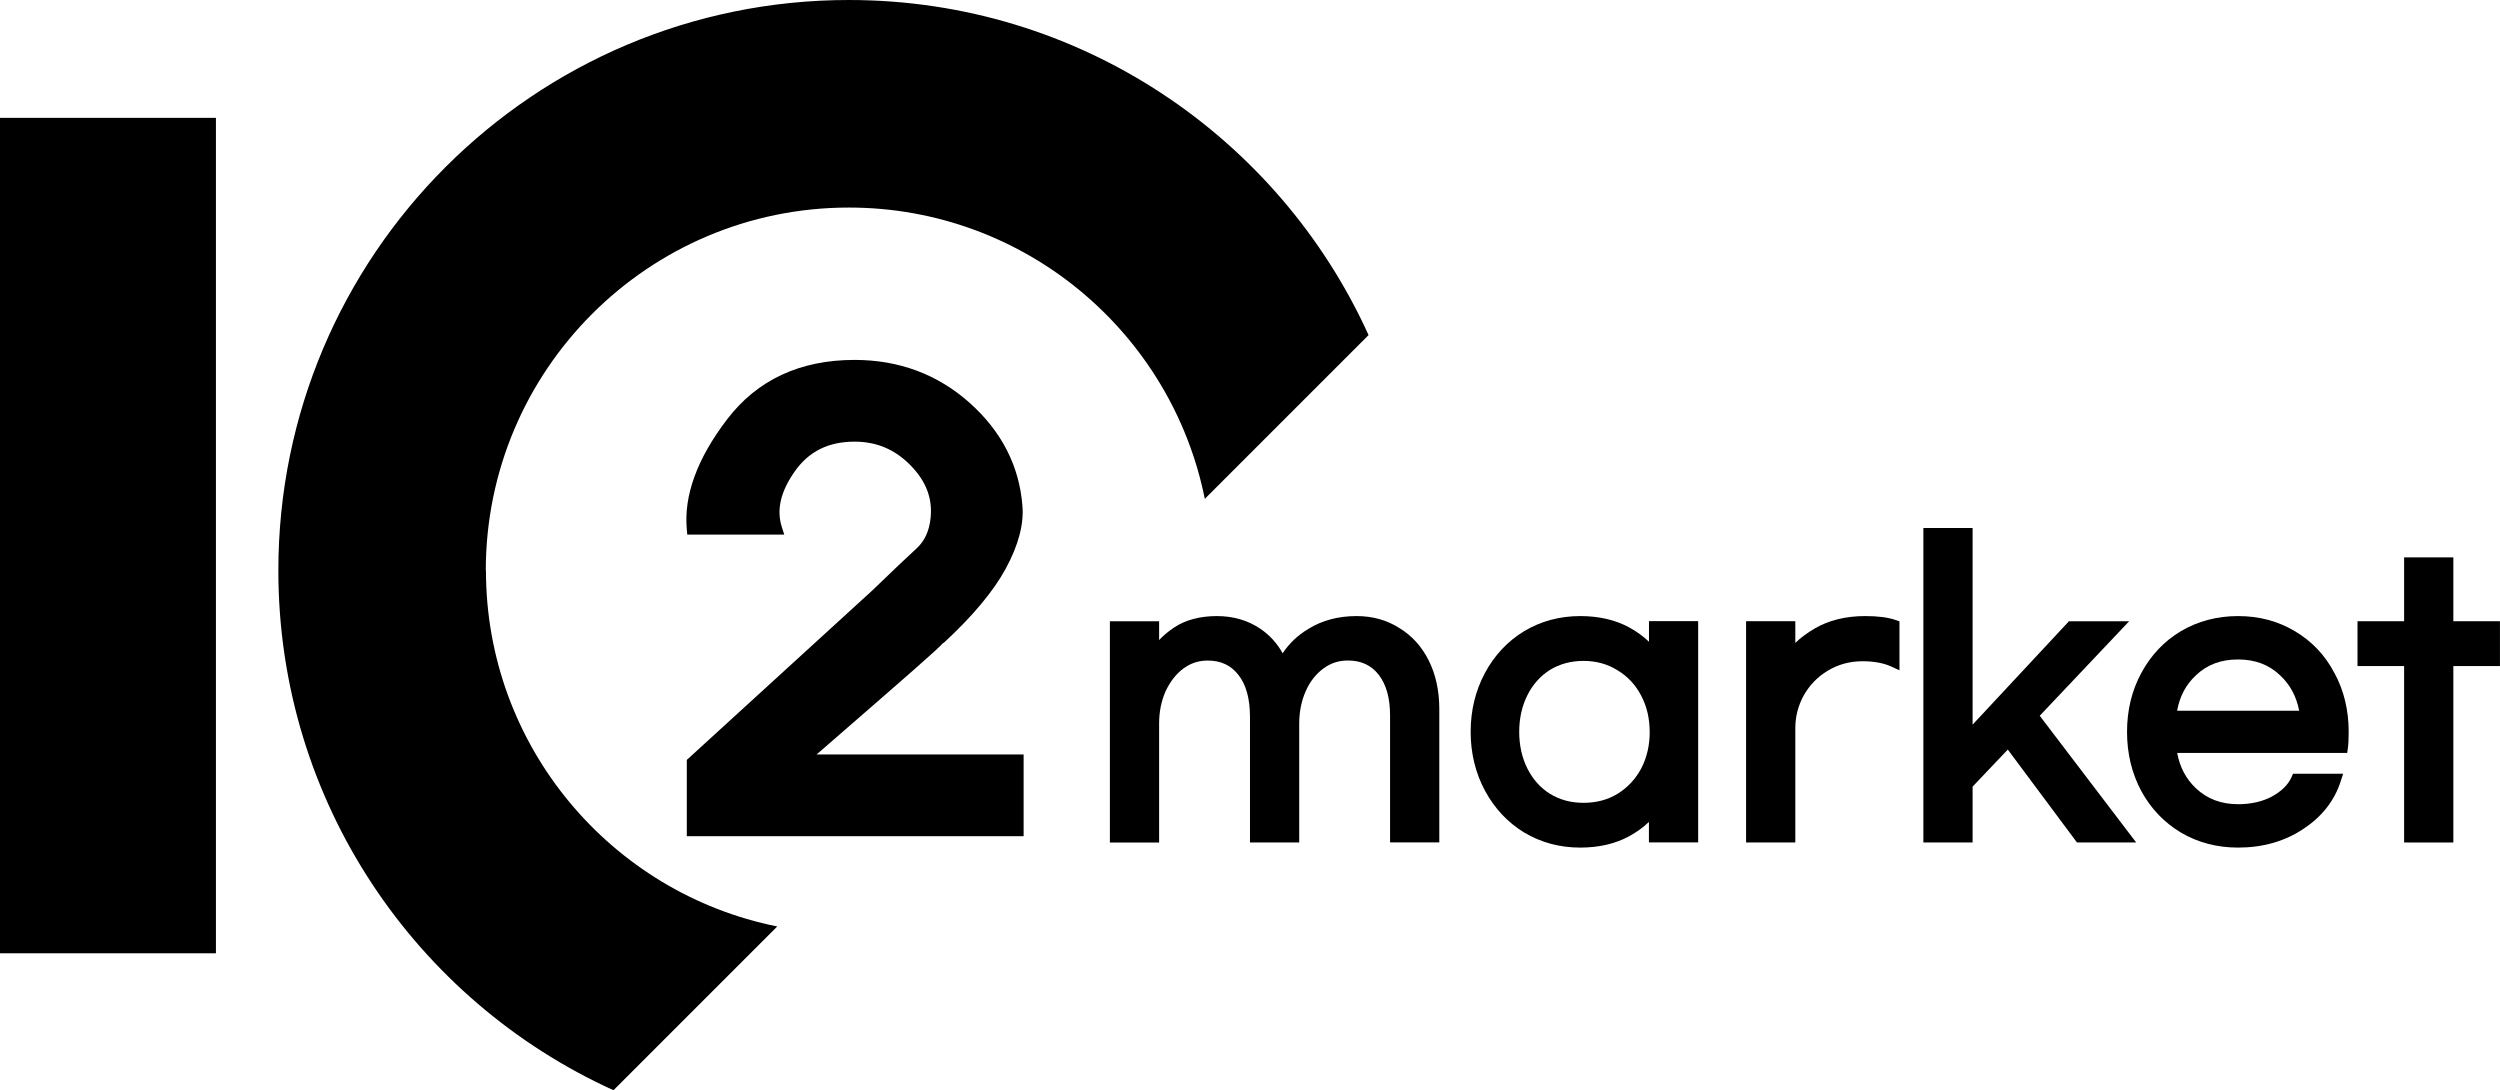
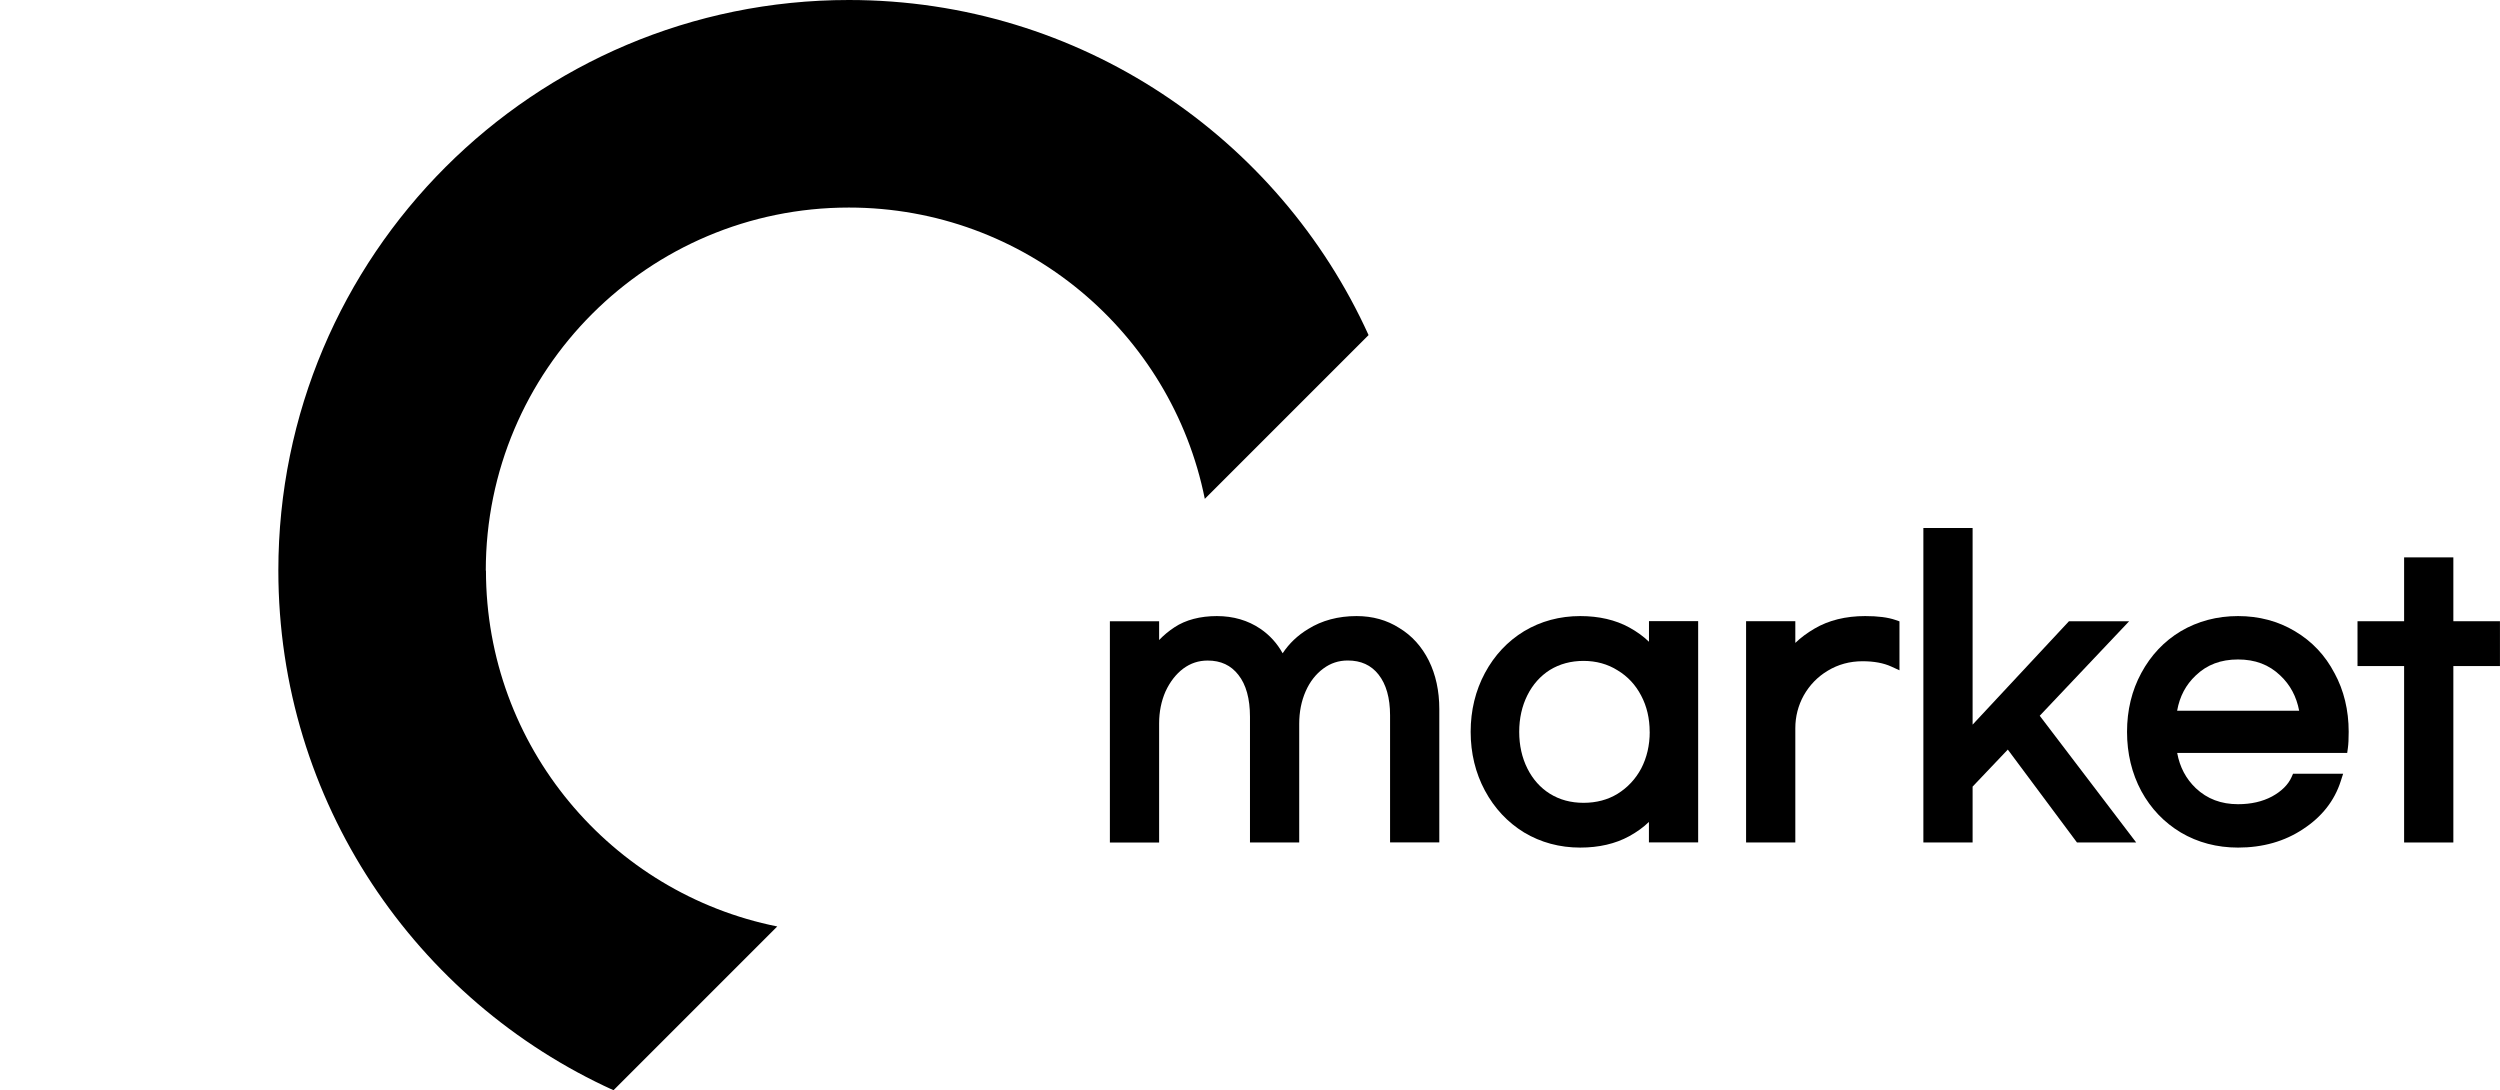
<svg xmlns="http://www.w3.org/2000/svg" width="798" height="348" viewBox="0 0 798 348" fill="none">
-   <path d="M68.923 37.618H0V304.29H68.923V37.618Z" fill="black" />
  <path d="M155.063 182.142C155.063 118.141 206.952 66.252 270.954 66.252C327.124 66.252 373.945 106.211 384.575 159.235L436.848 106.962C408.232 43.893 344.743 0 270.972 0C170.396 0 88.848 81.548 88.848 182.124C88.848 255.895 132.742 319.384 195.828 348L248.101 295.727C195.078 285.097 155.118 238.276 155.118 182.105L155.063 182.16V182.142Z" fill="black" />
  <path d="M783.11 198.298V177.915H767.393V198.298H752.518V212.606H767.393V268.922H783.11V212.606H797.985V198.298H783.11Z" fill="black" />
  <path d="M745.163 214.856C742.217 209.184 737.954 204.683 732.538 201.481C727.196 198.28 721.085 196.651 714.388 196.651C707.692 196.651 701.544 198.28 696.11 201.481C690.767 204.683 686.541 209.184 683.504 214.82C680.485 220.382 678.948 226.694 678.948 233.61C678.948 240.526 680.485 246.875 683.504 252.51C686.541 258.091 690.786 262.537 696.128 265.739C701.544 268.941 707.692 270.551 714.388 270.551C722.292 270.551 729.3 268.556 735.173 264.623C741.119 260.744 745.163 255.603 747.157 249.363L747.926 246.985H731.935L731.459 248.064C730.379 250.48 728.275 252.565 725.238 254.23C722.164 255.877 718.523 256.7 714.388 256.7C708.972 256.7 704.545 255.017 700.904 251.596C697.738 248.558 695.799 244.881 694.957 240.343H749.225L749.444 238.77C749.609 237.599 749.7 235.897 749.7 233.592C749.7 226.676 748.164 220.345 745.163 214.838V214.856ZM694.939 226.859C695.762 222.266 697.72 218.589 700.885 215.606C704.471 212.167 708.881 210.502 714.37 210.502C719.859 210.502 724.268 212.167 727.873 215.625C731.02 218.589 733.014 222.285 733.892 226.859H694.921H694.939Z" fill="black" />
  <path d="M651.082 228.469L679.624 198.298H660.413L629.656 231.305V168.548H613.94V268.923H629.656V251.083L640.891 239.264L662.974 268.923H681.875L651.082 228.469Z" fill="black" />
  <path d="M605.103 197.914C602.615 197.054 599.431 196.651 595.369 196.651C589.13 196.651 583.696 198.005 579.213 200.64C576.798 202.049 574.749 203.586 573.066 205.214V198.28H557.349V268.922H573.066V232.439C573.066 228.707 573.981 225.194 575.755 221.974C577.622 218.68 580.183 216.027 583.422 214.088C586.715 212.093 590.448 211.069 594.528 211.069C598.15 211.069 601.242 211.636 603.713 212.77L606.311 213.96V198.334L605.085 197.914H605.103Z" fill="black" />
  <path d="M526.355 198.298V204.848C524.616 203.165 522.512 201.628 520.042 200.274C515.651 197.877 510.4 196.651 504.417 196.651C497.867 196.651 491.829 198.28 486.486 201.481C481.235 204.683 477.027 209.166 473.99 214.82C470.971 220.455 469.434 226.767 469.434 233.592C469.434 240.416 470.971 246.747 473.99 252.364C477.027 258.018 481.235 262.5 486.486 265.721C491.829 268.922 497.849 270.551 504.399 270.551C510.382 270.551 515.651 269.325 520.024 266.928C522.494 265.574 524.598 264.056 526.336 262.354V268.904H542.053V198.261H526.336L526.355 198.298ZM526.592 233.61C526.592 237.891 525.678 241.825 523.885 245.283C522.091 248.65 519.548 251.376 516.346 253.37C513.218 255.291 509.558 256.261 505.478 256.261C501.398 256.261 497.849 255.291 494.738 253.37C491.683 251.468 489.268 248.741 487.548 245.32C485.809 241.844 484.931 237.91 484.931 233.61C484.931 229.31 485.809 225.377 487.548 221.9C489.268 218.479 491.683 215.771 494.72 213.85C497.849 211.929 501.453 210.959 505.46 210.959C509.467 210.959 513.181 211.965 516.346 213.978C519.548 215.899 522.073 218.607 523.866 222.047C525.659 225.432 526.574 229.31 526.574 233.592L526.592 233.61Z" fill="black" />
  <path d="M456.096 210.904C453.845 206.385 450.661 202.872 446.655 200.457C442.703 197.932 438.128 196.651 433.024 196.651C427.15 196.651 421.954 198.042 417.563 200.786C414.215 202.799 411.489 205.397 409.421 208.526C407.665 205.36 405.304 202.744 402.322 200.713C398.352 198.023 393.686 196.651 388.417 196.651C383.147 196.651 378.445 197.859 374.877 200.237C373.066 201.427 371.438 202.78 369.992 204.299V198.298H354.275V268.941H369.992V230.921C369.992 227.206 370.687 223.767 372.041 220.693C373.468 217.619 375.371 215.167 377.677 213.429C380.037 211.691 382.58 210.849 385.489 210.849C389.697 210.849 392.899 212.35 395.296 215.423C397.748 218.515 398.992 223.016 398.992 228.798V268.922H414.709V231.03C414.709 227.243 415.404 223.748 416.776 220.638C418.112 217.601 420.015 215.167 422.393 213.411C424.735 211.673 427.297 210.831 430.206 210.831C434.414 210.831 437.634 212.295 440.013 215.295C442.465 218.387 443.709 222.76 443.709 228.322V268.904H459.426V226.328C459.426 220.528 458.291 215.332 456.077 210.868L456.096 210.904Z" fill="black" />
-   <path d="M260.671 240.819C291.354 214.161 299.13 207.391 301.088 205.196L301.161 205.269C310.437 196.724 317.134 188.711 321.067 181.447C325.074 174.037 326.867 167.304 326.355 161.43C325.349 148.696 319.677 137.645 309.467 128.552C299.276 119.476 286.926 114.884 272.783 114.884C255.365 114.884 241.679 121.27 232.073 133.876C222.541 146.372 218.223 158.192 219.229 168.987L219.375 170.652H250.333L249.565 168.255C247.808 162.748 249.144 156.948 253.663 150.507C258.164 144.085 264.421 140.975 272.801 140.975C279.827 140.975 285.682 143.463 290.677 148.568C295.635 153.636 297.703 159.125 297.044 165.364C296.605 169.536 295.141 172.701 292.561 175.061C289.634 177.751 284.877 182.252 278.455 188.454L219.229 242.557V266.91H326.739V240.819H260.689H260.671Z" fill="black" />
</svg>